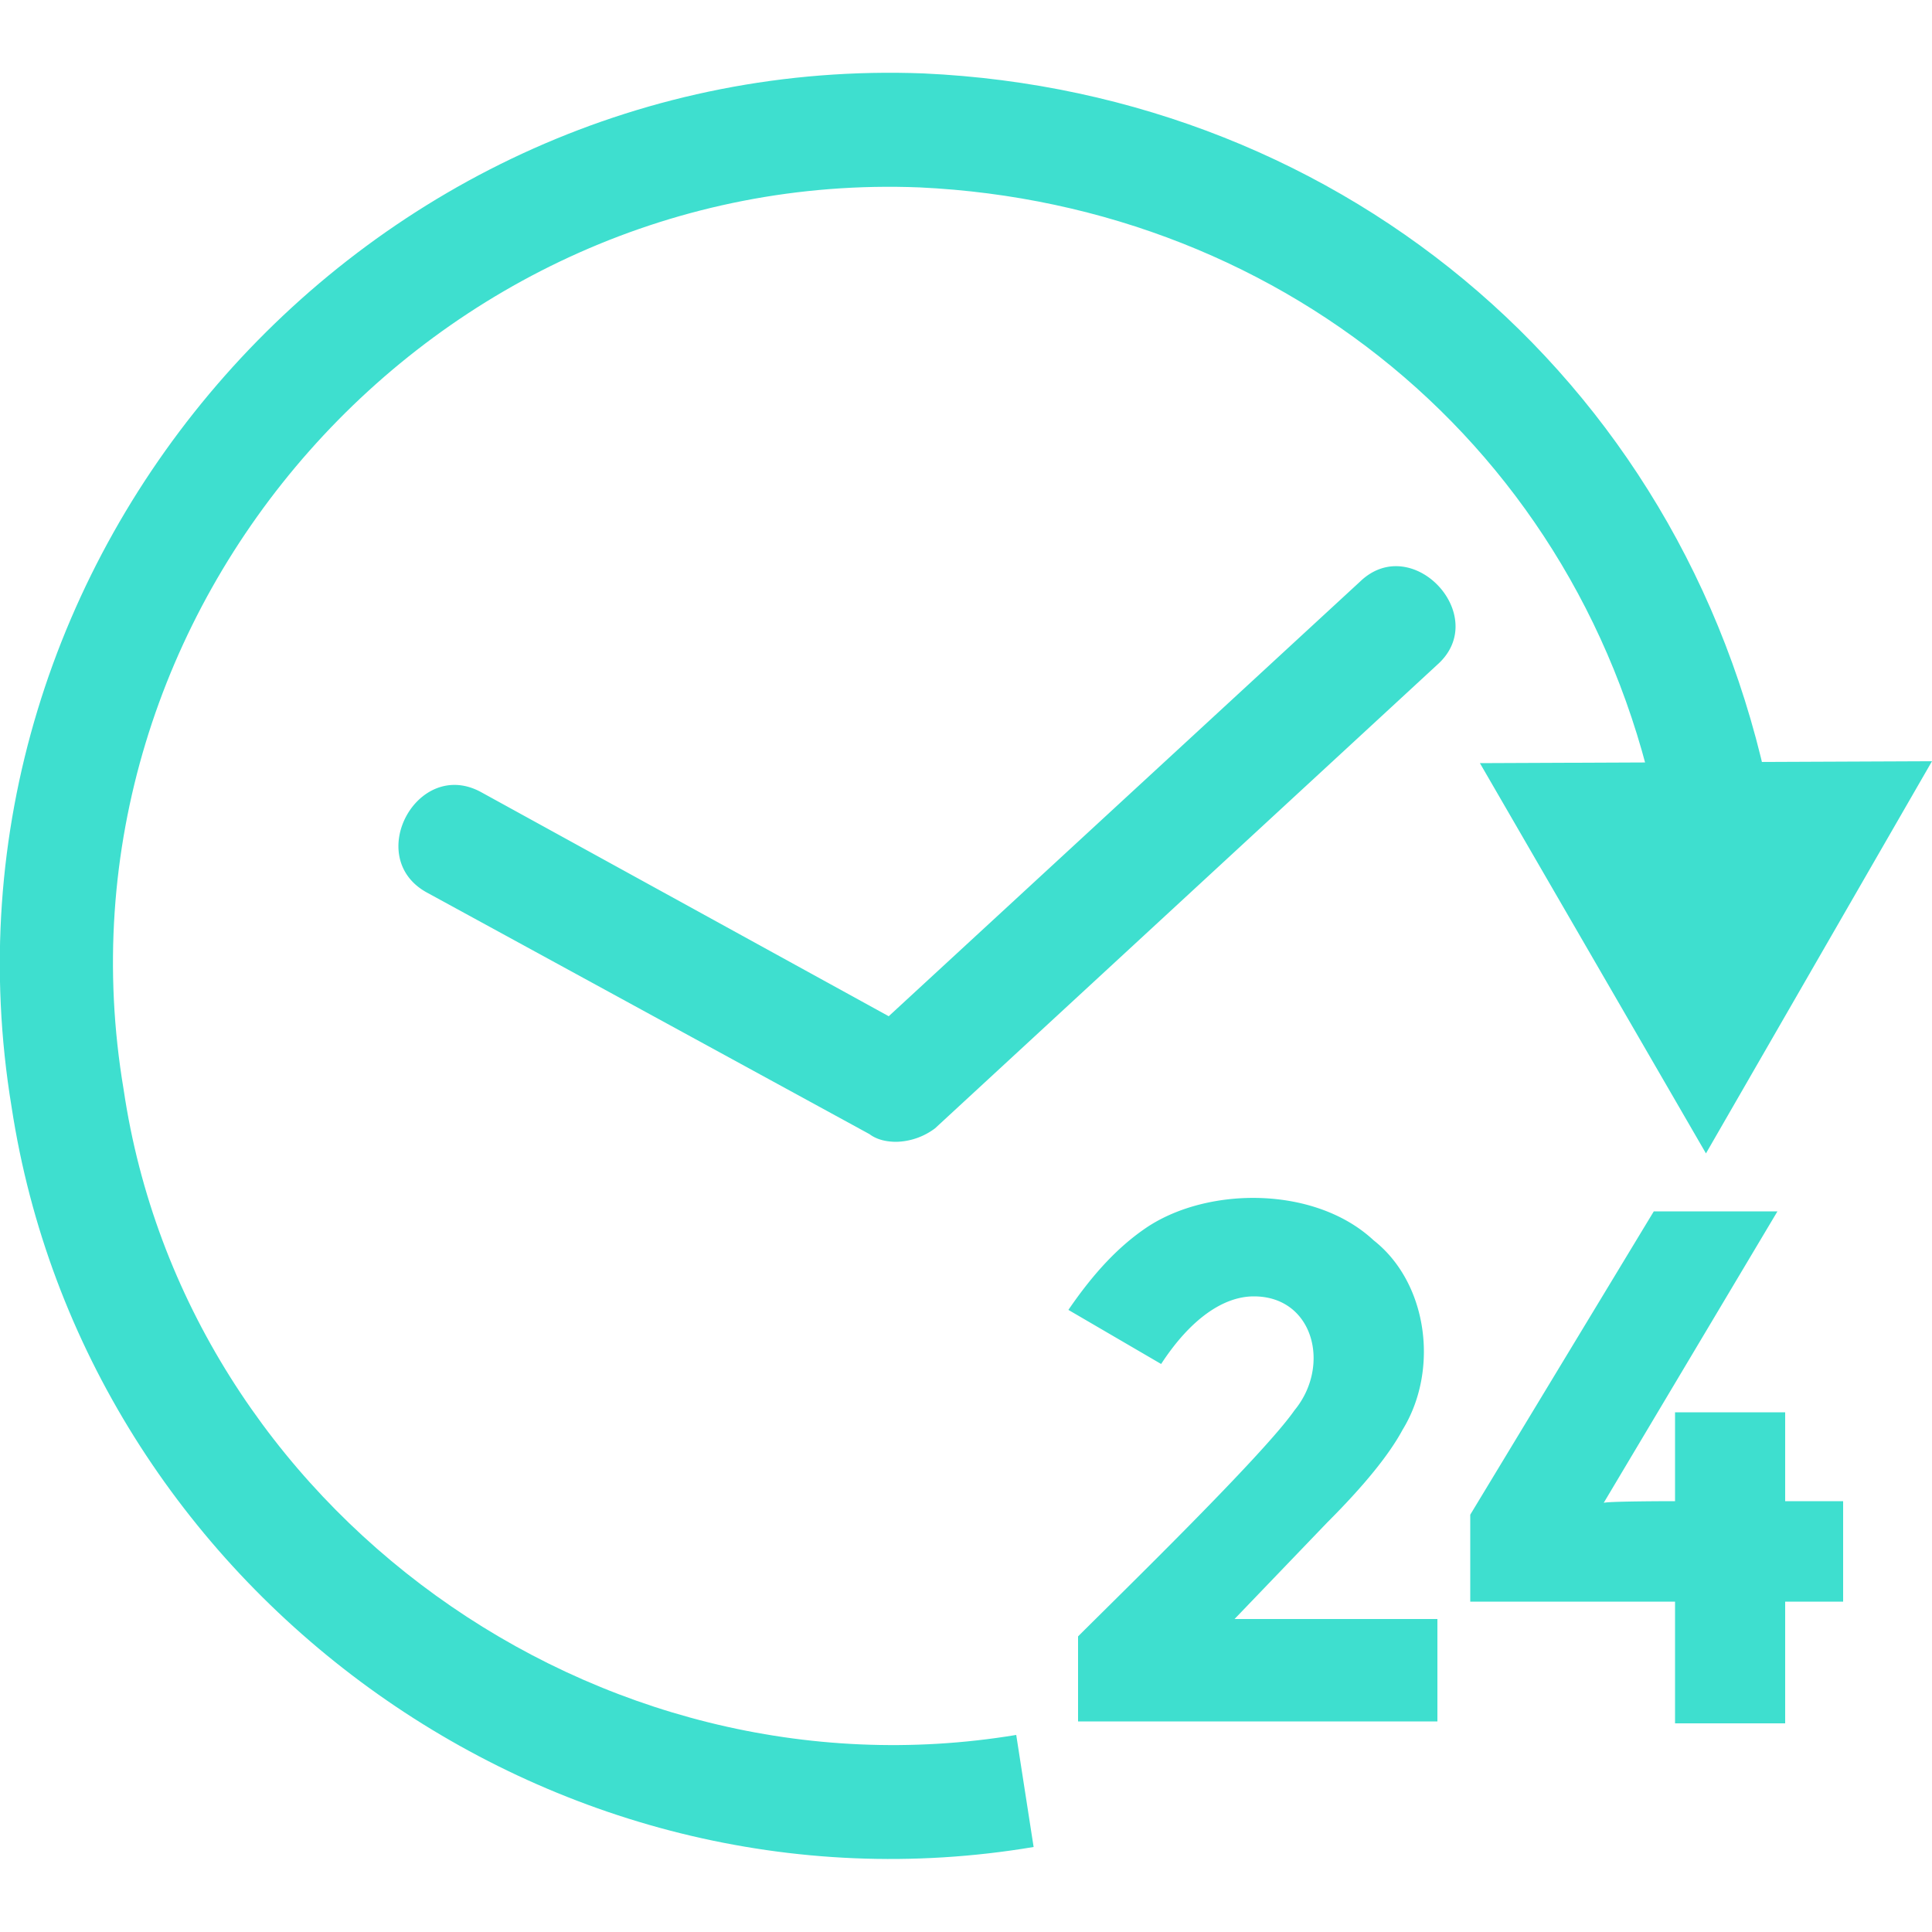
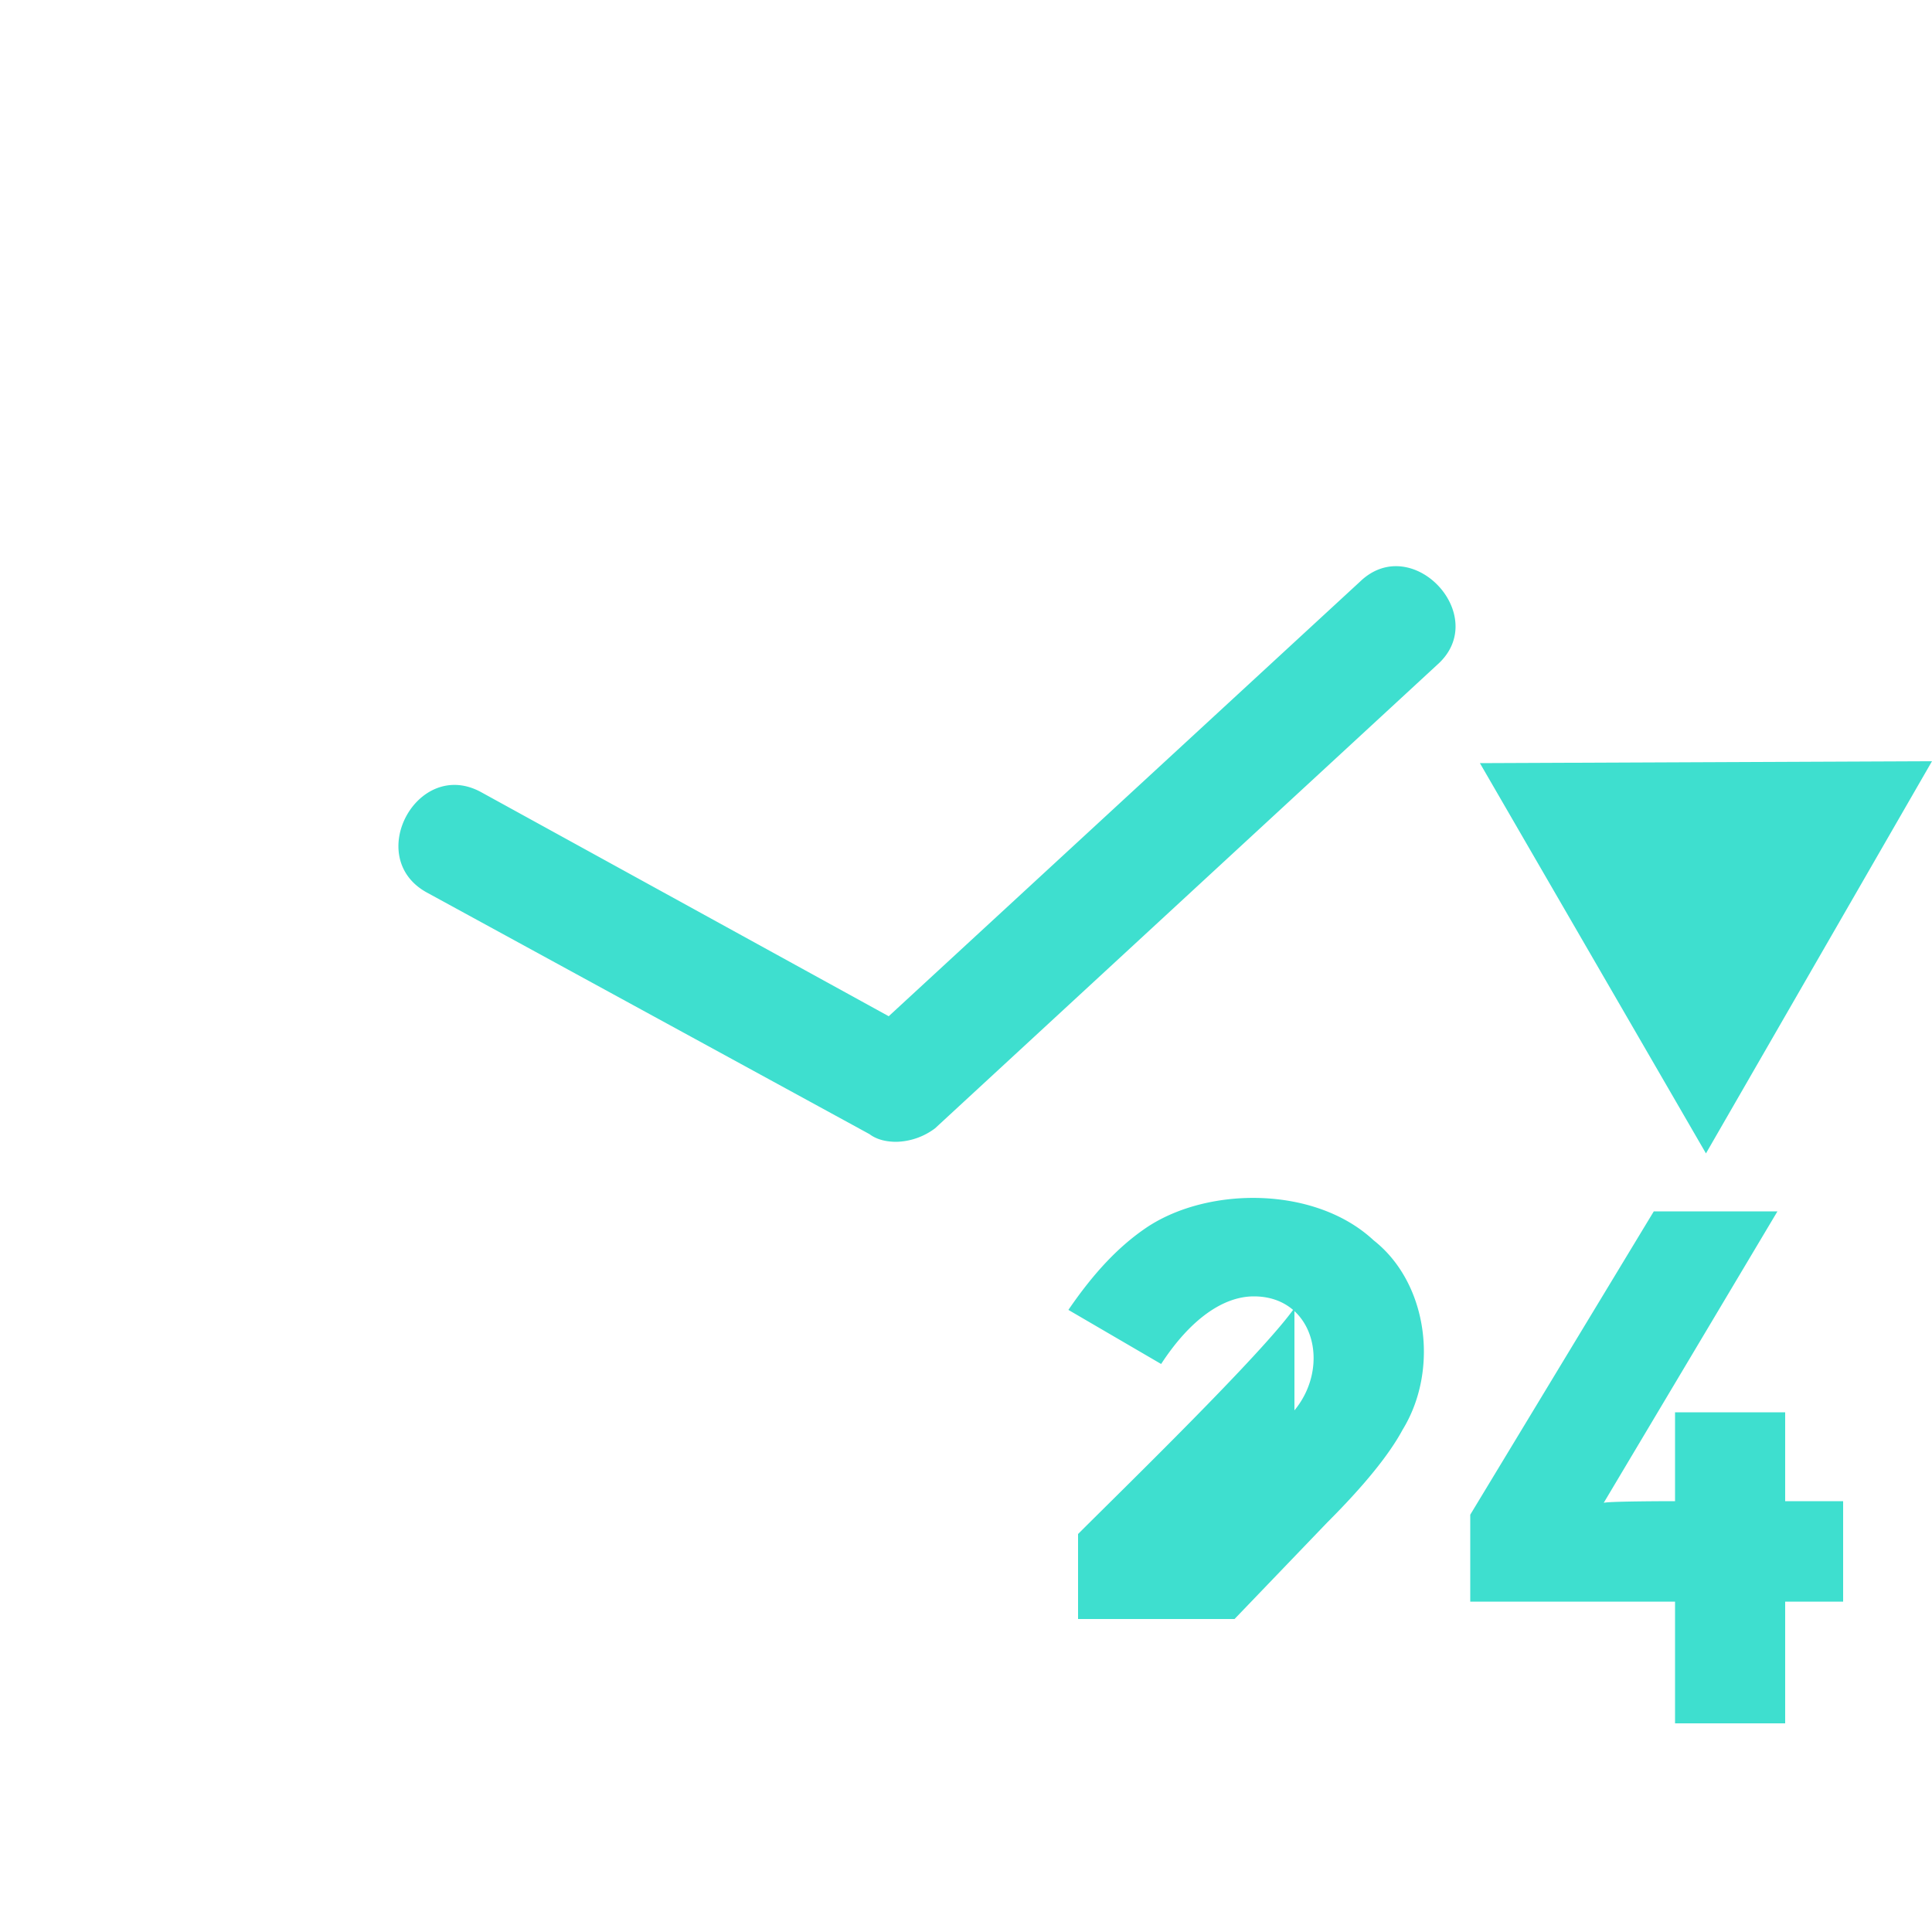
<svg xmlns="http://www.w3.org/2000/svg" viewBox="0 0 100 100" fill="#3edfcf">
-   <path d="M53.5 95.6l-.9-5.8c-21.7 3.6-43-11.7-46.2-33.4C2.2 31.5 22.5 8.7 47.6 9.7c19.1.9 35 14.1 38.4 33.6l5.8-1c-4-22.2-22.1-37.5-44-38.5C19 2.7-4.1 28.8.6 57.3c3.8 24.9 27.9 42.5 52.9 38.3z" />
-   <path d="M76.6 39.5l11.7 20.2L100 39.4l-23.4.1zM67 73c1.9-2.3 1-5.9-2.1-5.9-1.6 0-3.3 1.2-4.8 3.5l-4.8-2.8c1.3-1.9 2.6-3.3 4.1-4.3 3.2-2.1 8.7-2.1 11.7.7 2.8 2.2 3.4 6.7 1.5 9.8-.7 1.3-2 2.9-3.9 4.8l-4.8 5h10.5v5.3H55.8v-4.4c2.3-2.3 9.6-9.4 11.2-11.7zm19.7 4.7v-4.6h5.7v4.6h3v5.2h-3v6.3h-5.7v-6.3H76.1v-4.5l9.5-15.7H92l-9 15.1c-.1-.1 3.7-.1 3.7-.1zM46.4 59.1c-.5 0-1-.1-1.4-.4L22.1 46.2c-3.3-1.8-.5-7 2.8-5.2L46 52.6l24.4-22.5c2.7-2.6 6.8 1.8 4 4.3l-26 24a3.46 3.46 0 0 1-2 .7z" />
+   <path d="M76.6 39.5l11.7 20.2L100 39.4l-23.4.1zM67 73c1.9-2.3 1-5.9-2.1-5.9-1.6 0-3.3 1.2-4.8 3.5l-4.8-2.8c1.3-1.9 2.6-3.3 4.1-4.3 3.2-2.1 8.7-2.1 11.7.7 2.8 2.2 3.4 6.7 1.5 9.8-.7 1.3-2 2.9-3.9 4.8l-4.8 5h10.5H55.8v-4.4c2.3-2.3 9.6-9.4 11.2-11.7zm19.7 4.7v-4.6h5.7v4.6h3v5.2h-3v6.3h-5.7v-6.3H76.1v-4.5l9.5-15.7H92l-9 15.1c-.1-.1 3.7-.1 3.7-.1zM46.4 59.1c-.5 0-1-.1-1.4-.4L22.1 46.2c-3.3-1.8-.5-7 2.8-5.2L46 52.6l24.4-22.5c2.7-2.6 6.8 1.8 4 4.3l-26 24a3.46 3.46 0 0 1-2 .7z" />
</svg>